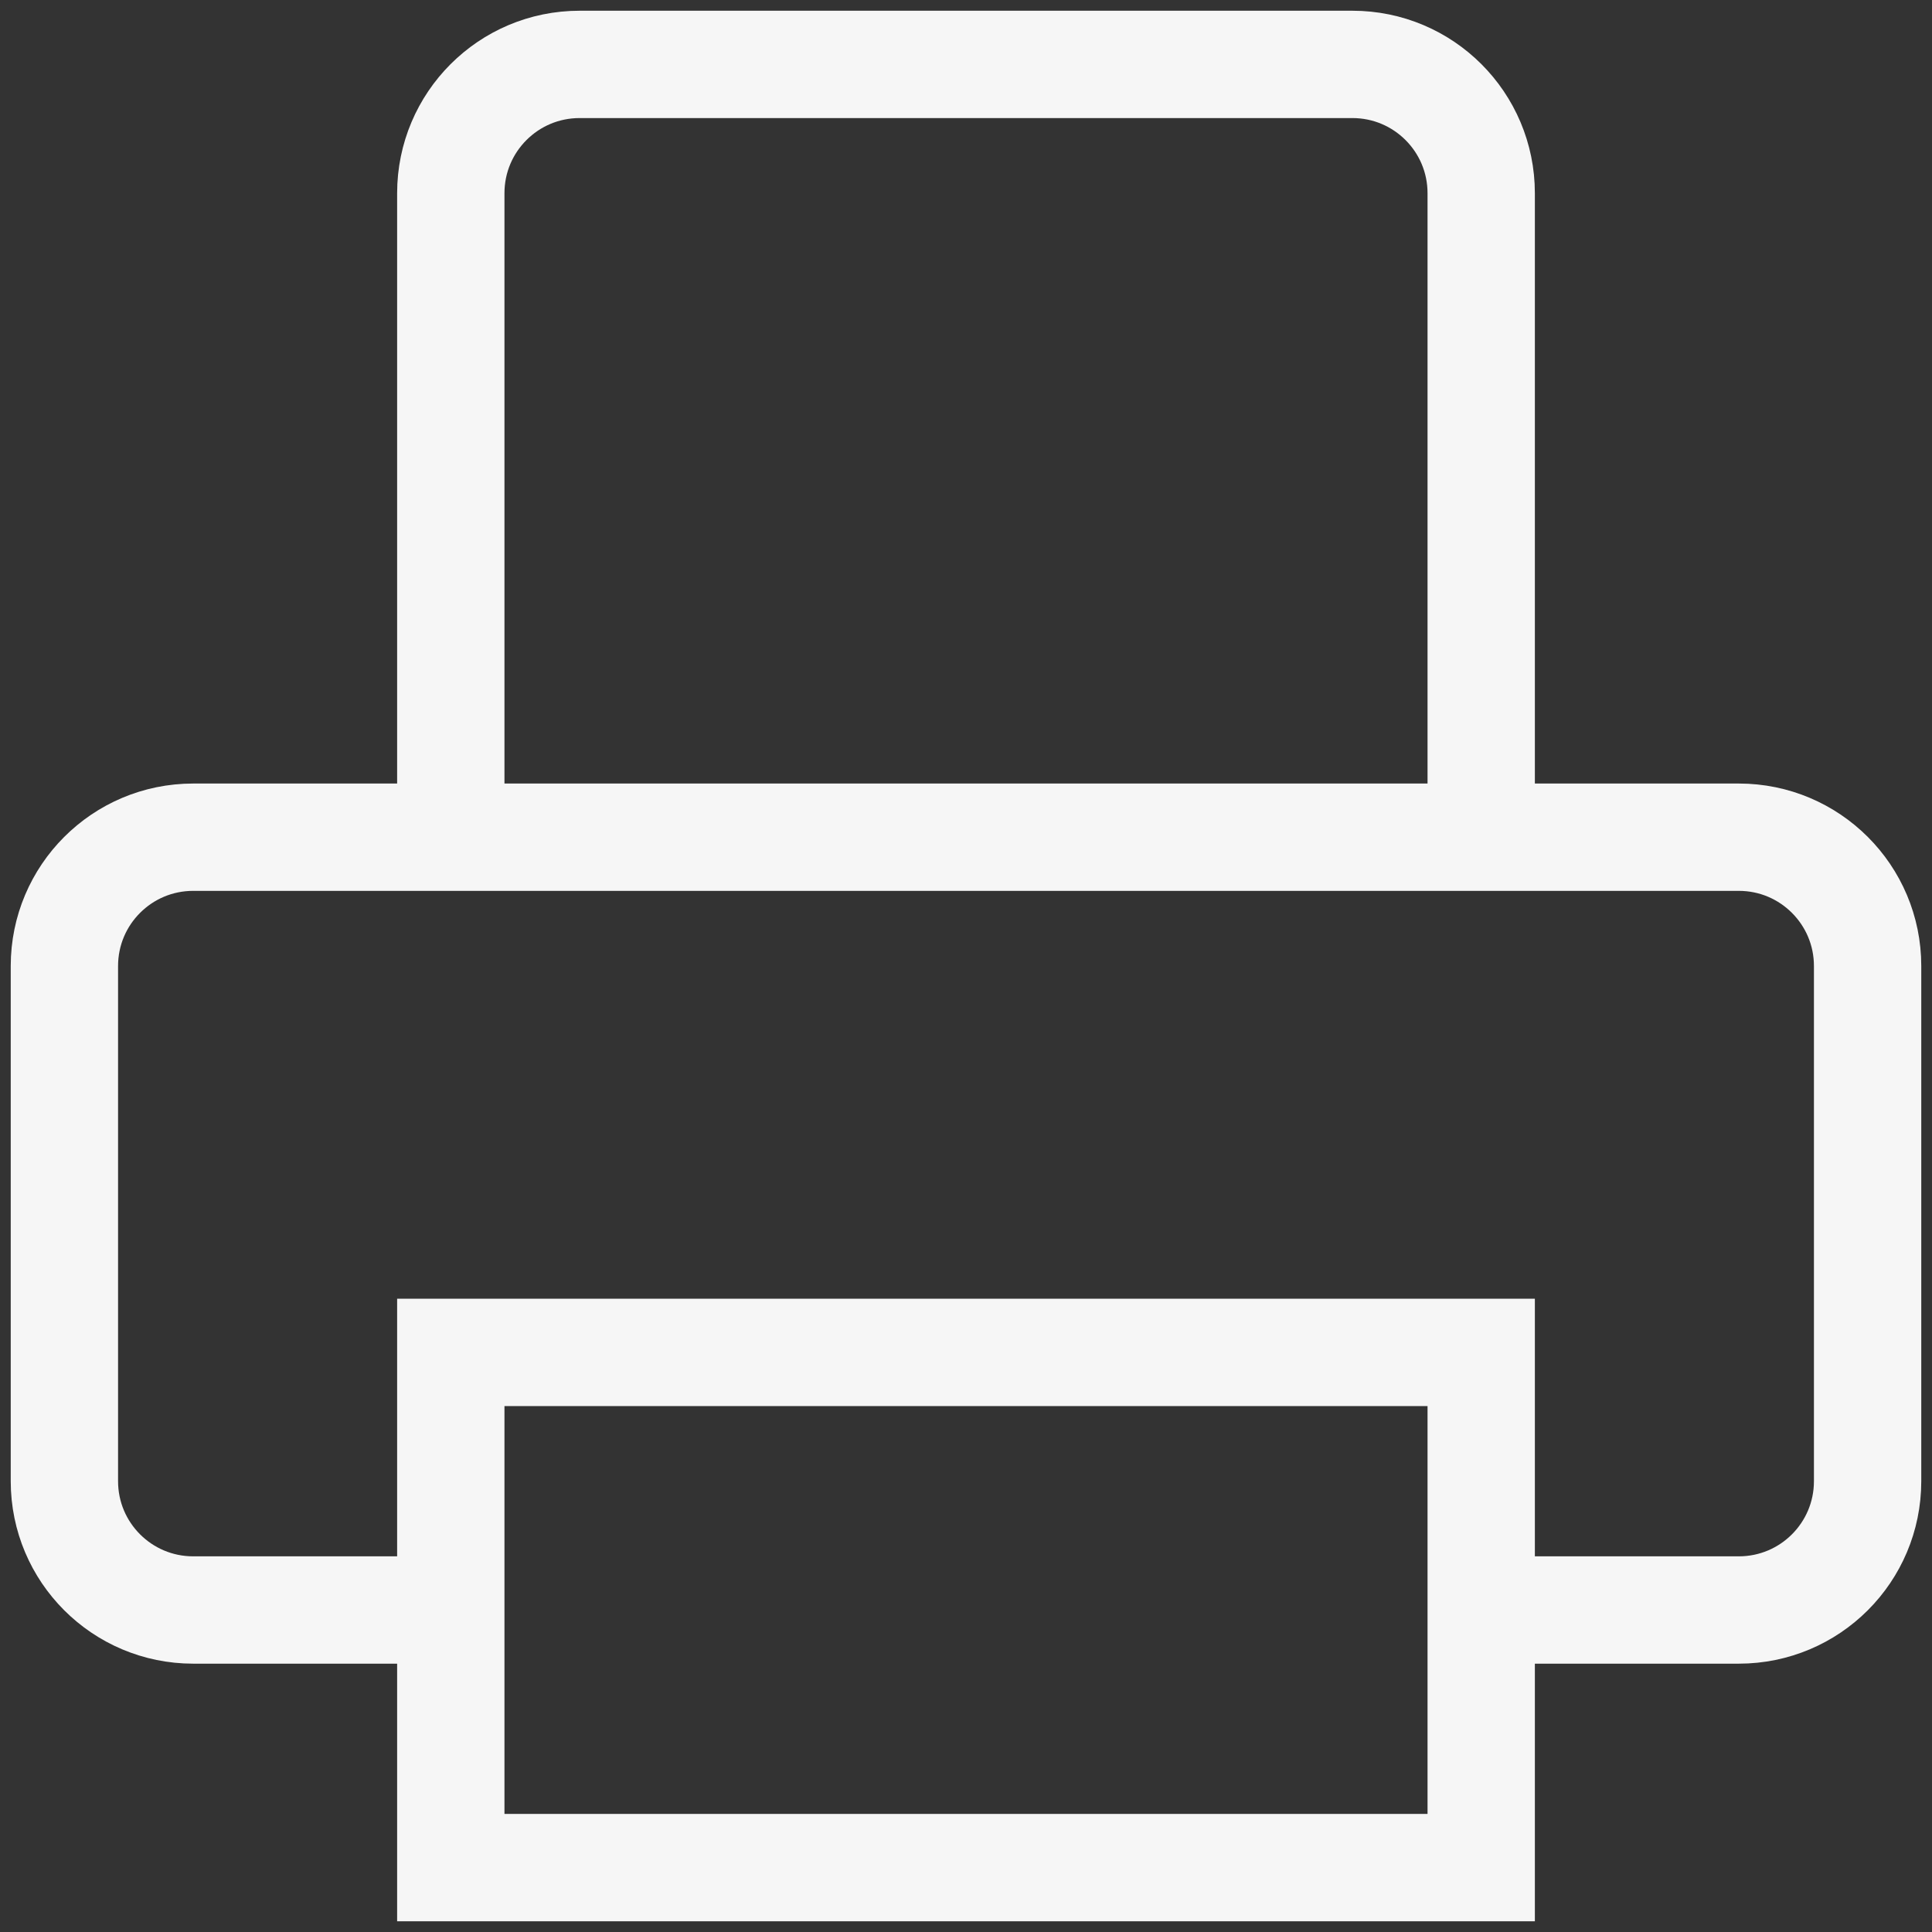
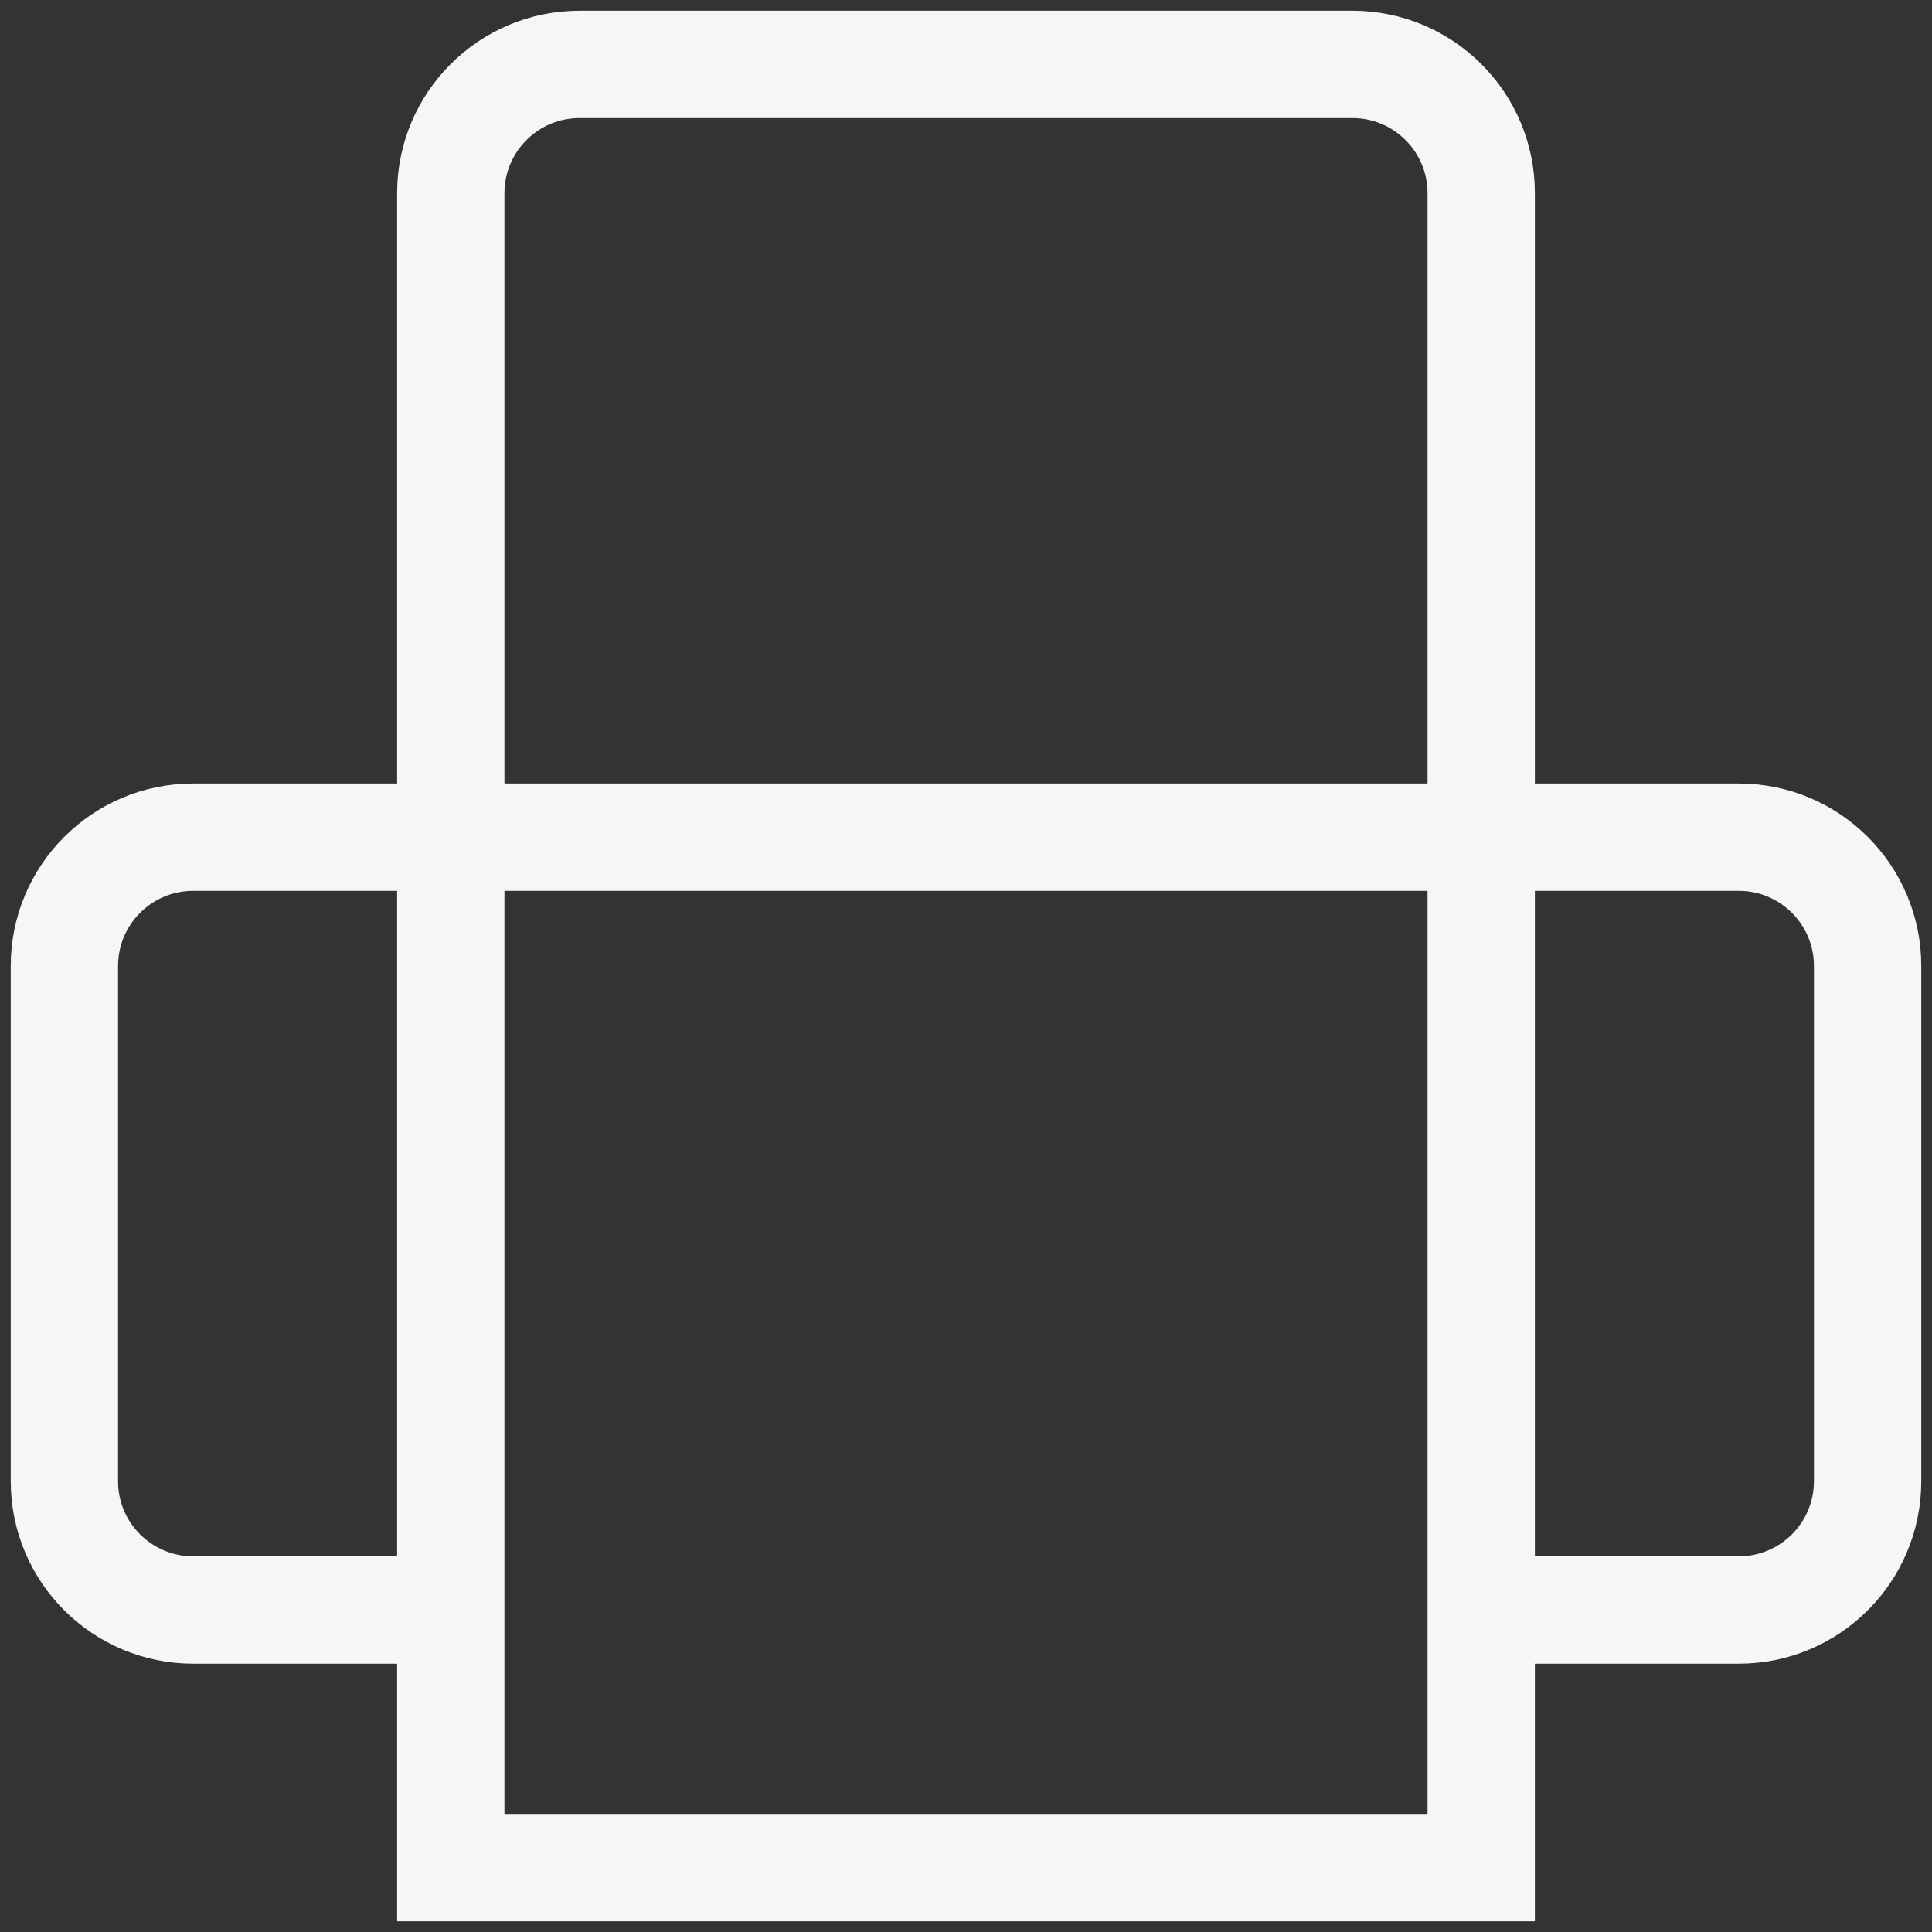
<svg xmlns="http://www.w3.org/2000/svg" width="18" height="18" viewBox="0 0 18 18" fill="none">
  <rect x="0" y="0" width="18" height="18" fill="#333333" stroke="none" />
-   <path d="M4.2 15H1.8C1.137 15 0.6 14.463 0.6 13.8V9C0.6 8.337 1.137 7.8 1.8 7.8H16.2C16.863 7.8 17.4 8.337 17.4 9V13.8C17.4 14.463 16.863 15 16.2 15H13.8M4.2 7.8V1.8C4.2 1.137 4.737 0.6 5.4 0.6H12.6C13.263 0.6 13.8 1.137 13.8 1.8V7.8M4.2 12.6H13.8V17.4H4.2V12.6Z" stroke="#F6F6F6" />
+   <path d="M4.2 15H1.8C1.137 15 0.6 14.463 0.6 13.8V9C0.6 8.337 1.137 7.8 1.8 7.8H16.2C16.863 7.8 17.4 8.337 17.4 9V13.8C17.4 14.463 16.863 15 16.2 15H13.8M4.2 7.8V1.8C4.2 1.137 4.737 0.6 5.4 0.6H12.6C13.263 0.6 13.8 1.137 13.8 1.8V7.8H13.8V17.4H4.2V12.6Z" stroke="#F6F6F6" />
</svg>